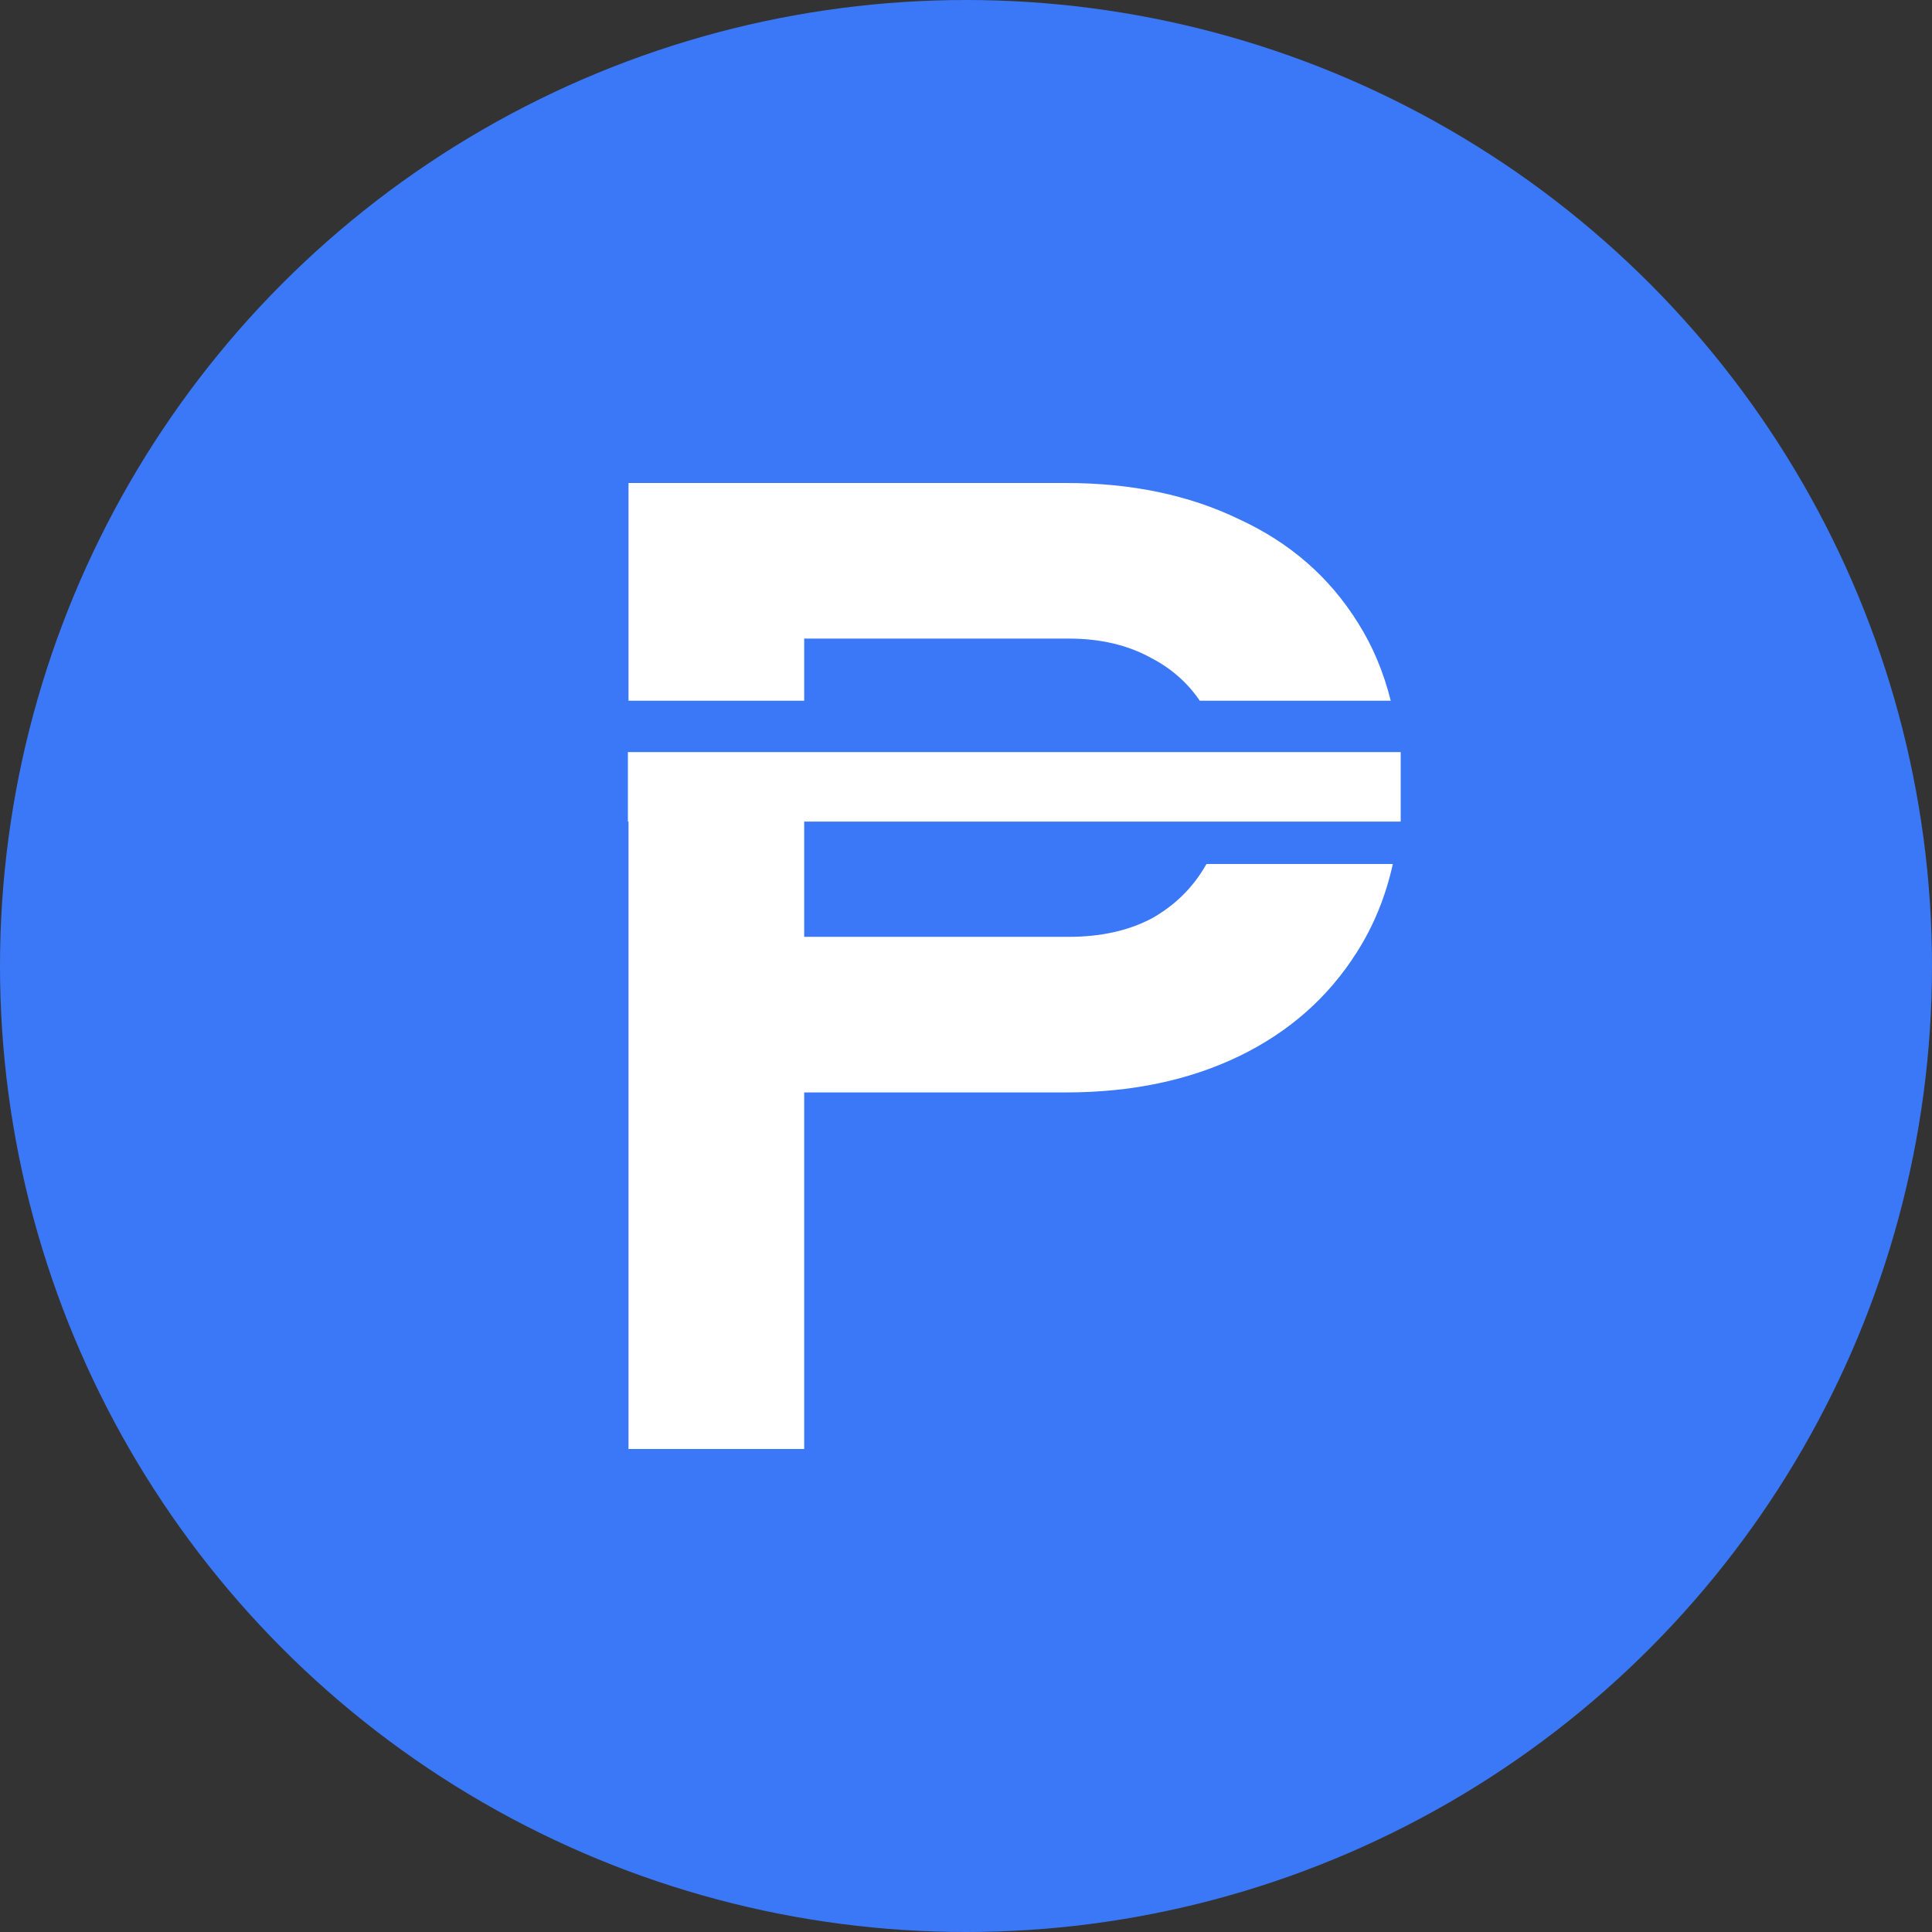
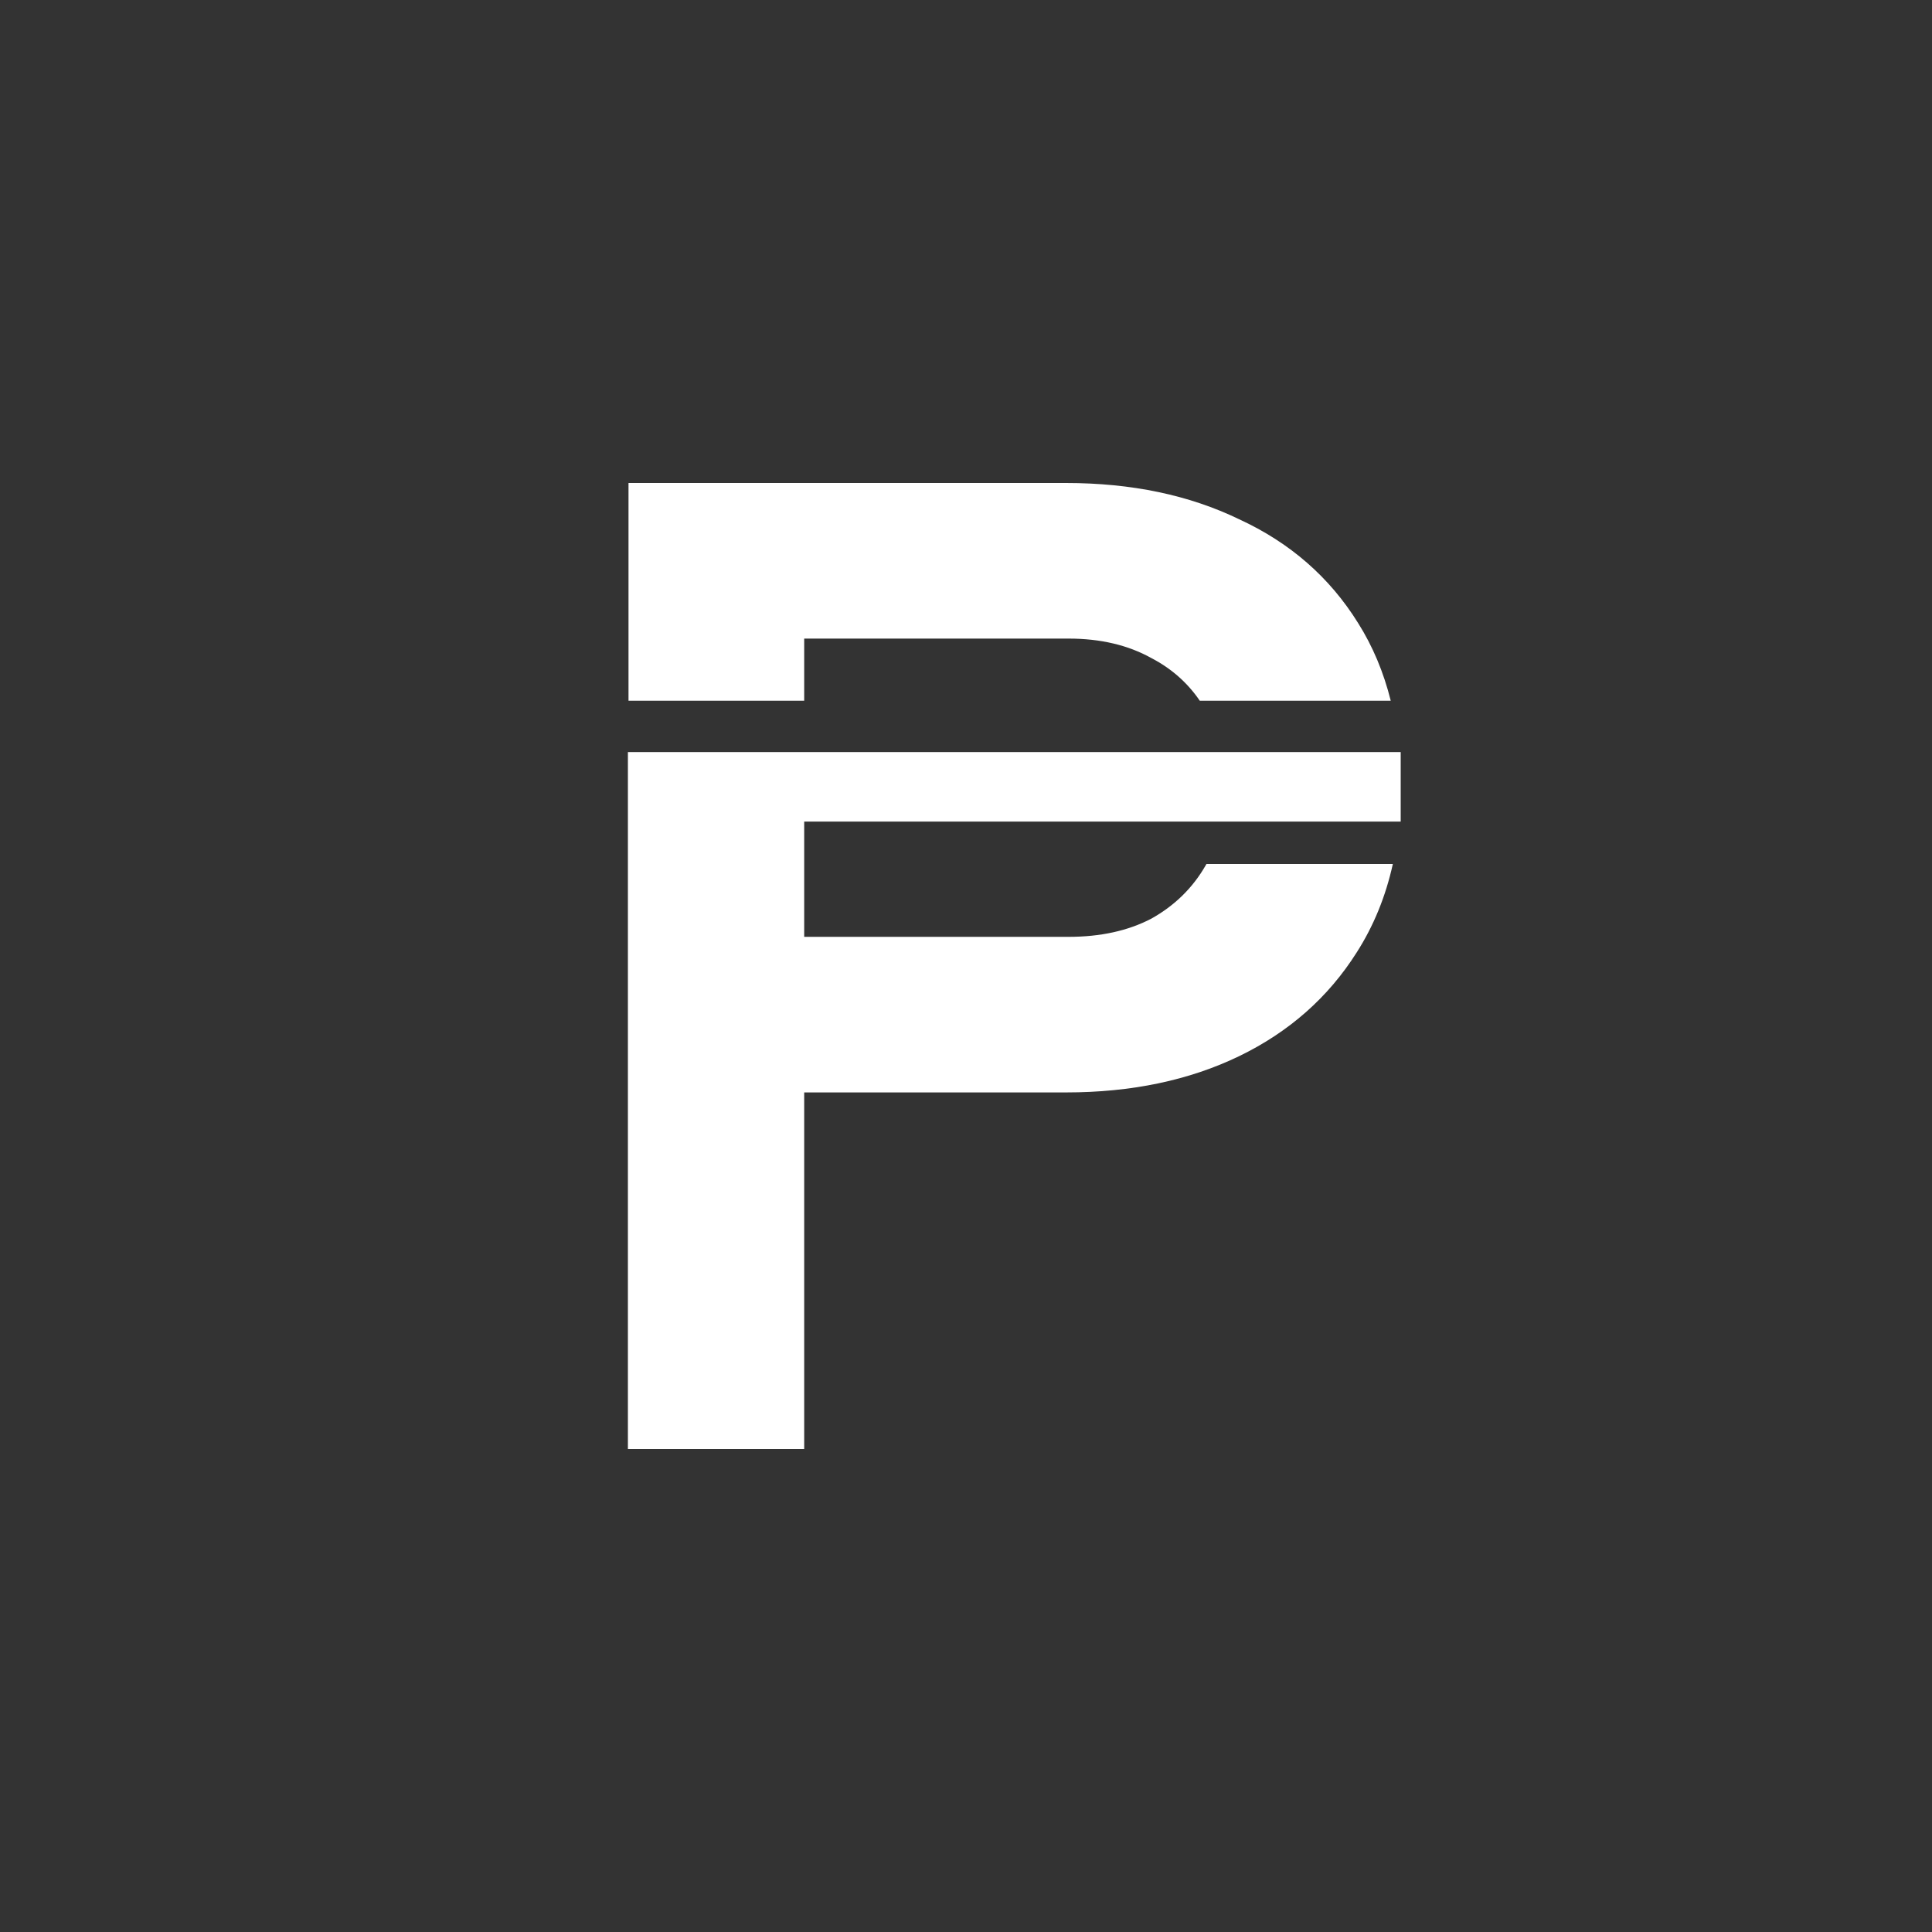
<svg xmlns="http://www.w3.org/2000/svg" width="32" height="32" viewBox="0 0 32 32" fill="none">
  <rect x="0" y="0" width="32" height="32" fill="#333333" stroke="none" />
-   <circle cx="16" cy="16" r="16" fill="#3A78F8" />
-   <path d="M13.32 13.608H23.2V12.457H10.4V13.608H10.41V24H13.32V18.094H17.657C18.741 18.094 19.697 17.893 20.525 17.493C21.352 17.092 22.001 16.519 22.472 15.774C22.752 15.336 22.951 14.848 23.07 14.31H19.983L19.968 14.336C19.754 14.708 19.454 15.001 19.069 15.216C18.684 15.417 18.227 15.517 17.7 15.517H13.32V13.608Z" fill="white" />
+   <path d="M13.32 13.608H23.2V12.457H10.4V13.608V24H13.32V18.094H17.657C18.741 18.094 19.697 17.893 20.525 17.493C21.352 17.092 22.001 16.519 22.472 15.774C22.752 15.336 22.951 14.848 23.07 14.31H19.983L19.968 14.336C19.754 14.708 19.454 15.001 19.069 15.216C18.684 15.417 18.227 15.517 17.7 15.517H13.32V13.608Z" fill="white" />
  <path d="M13.32 11.606H10.41V8H17.657C18.741 8 19.697 8.2 20.525 8.601C21.366 8.988 22.023 9.561 22.494 10.319C22.737 10.704 22.917 11.133 23.035 11.606H19.872C19.668 11.307 19.4 11.071 19.069 10.899C18.684 10.685 18.227 10.577 17.7 10.577H13.32V11.606Z" fill="white" />
</svg>